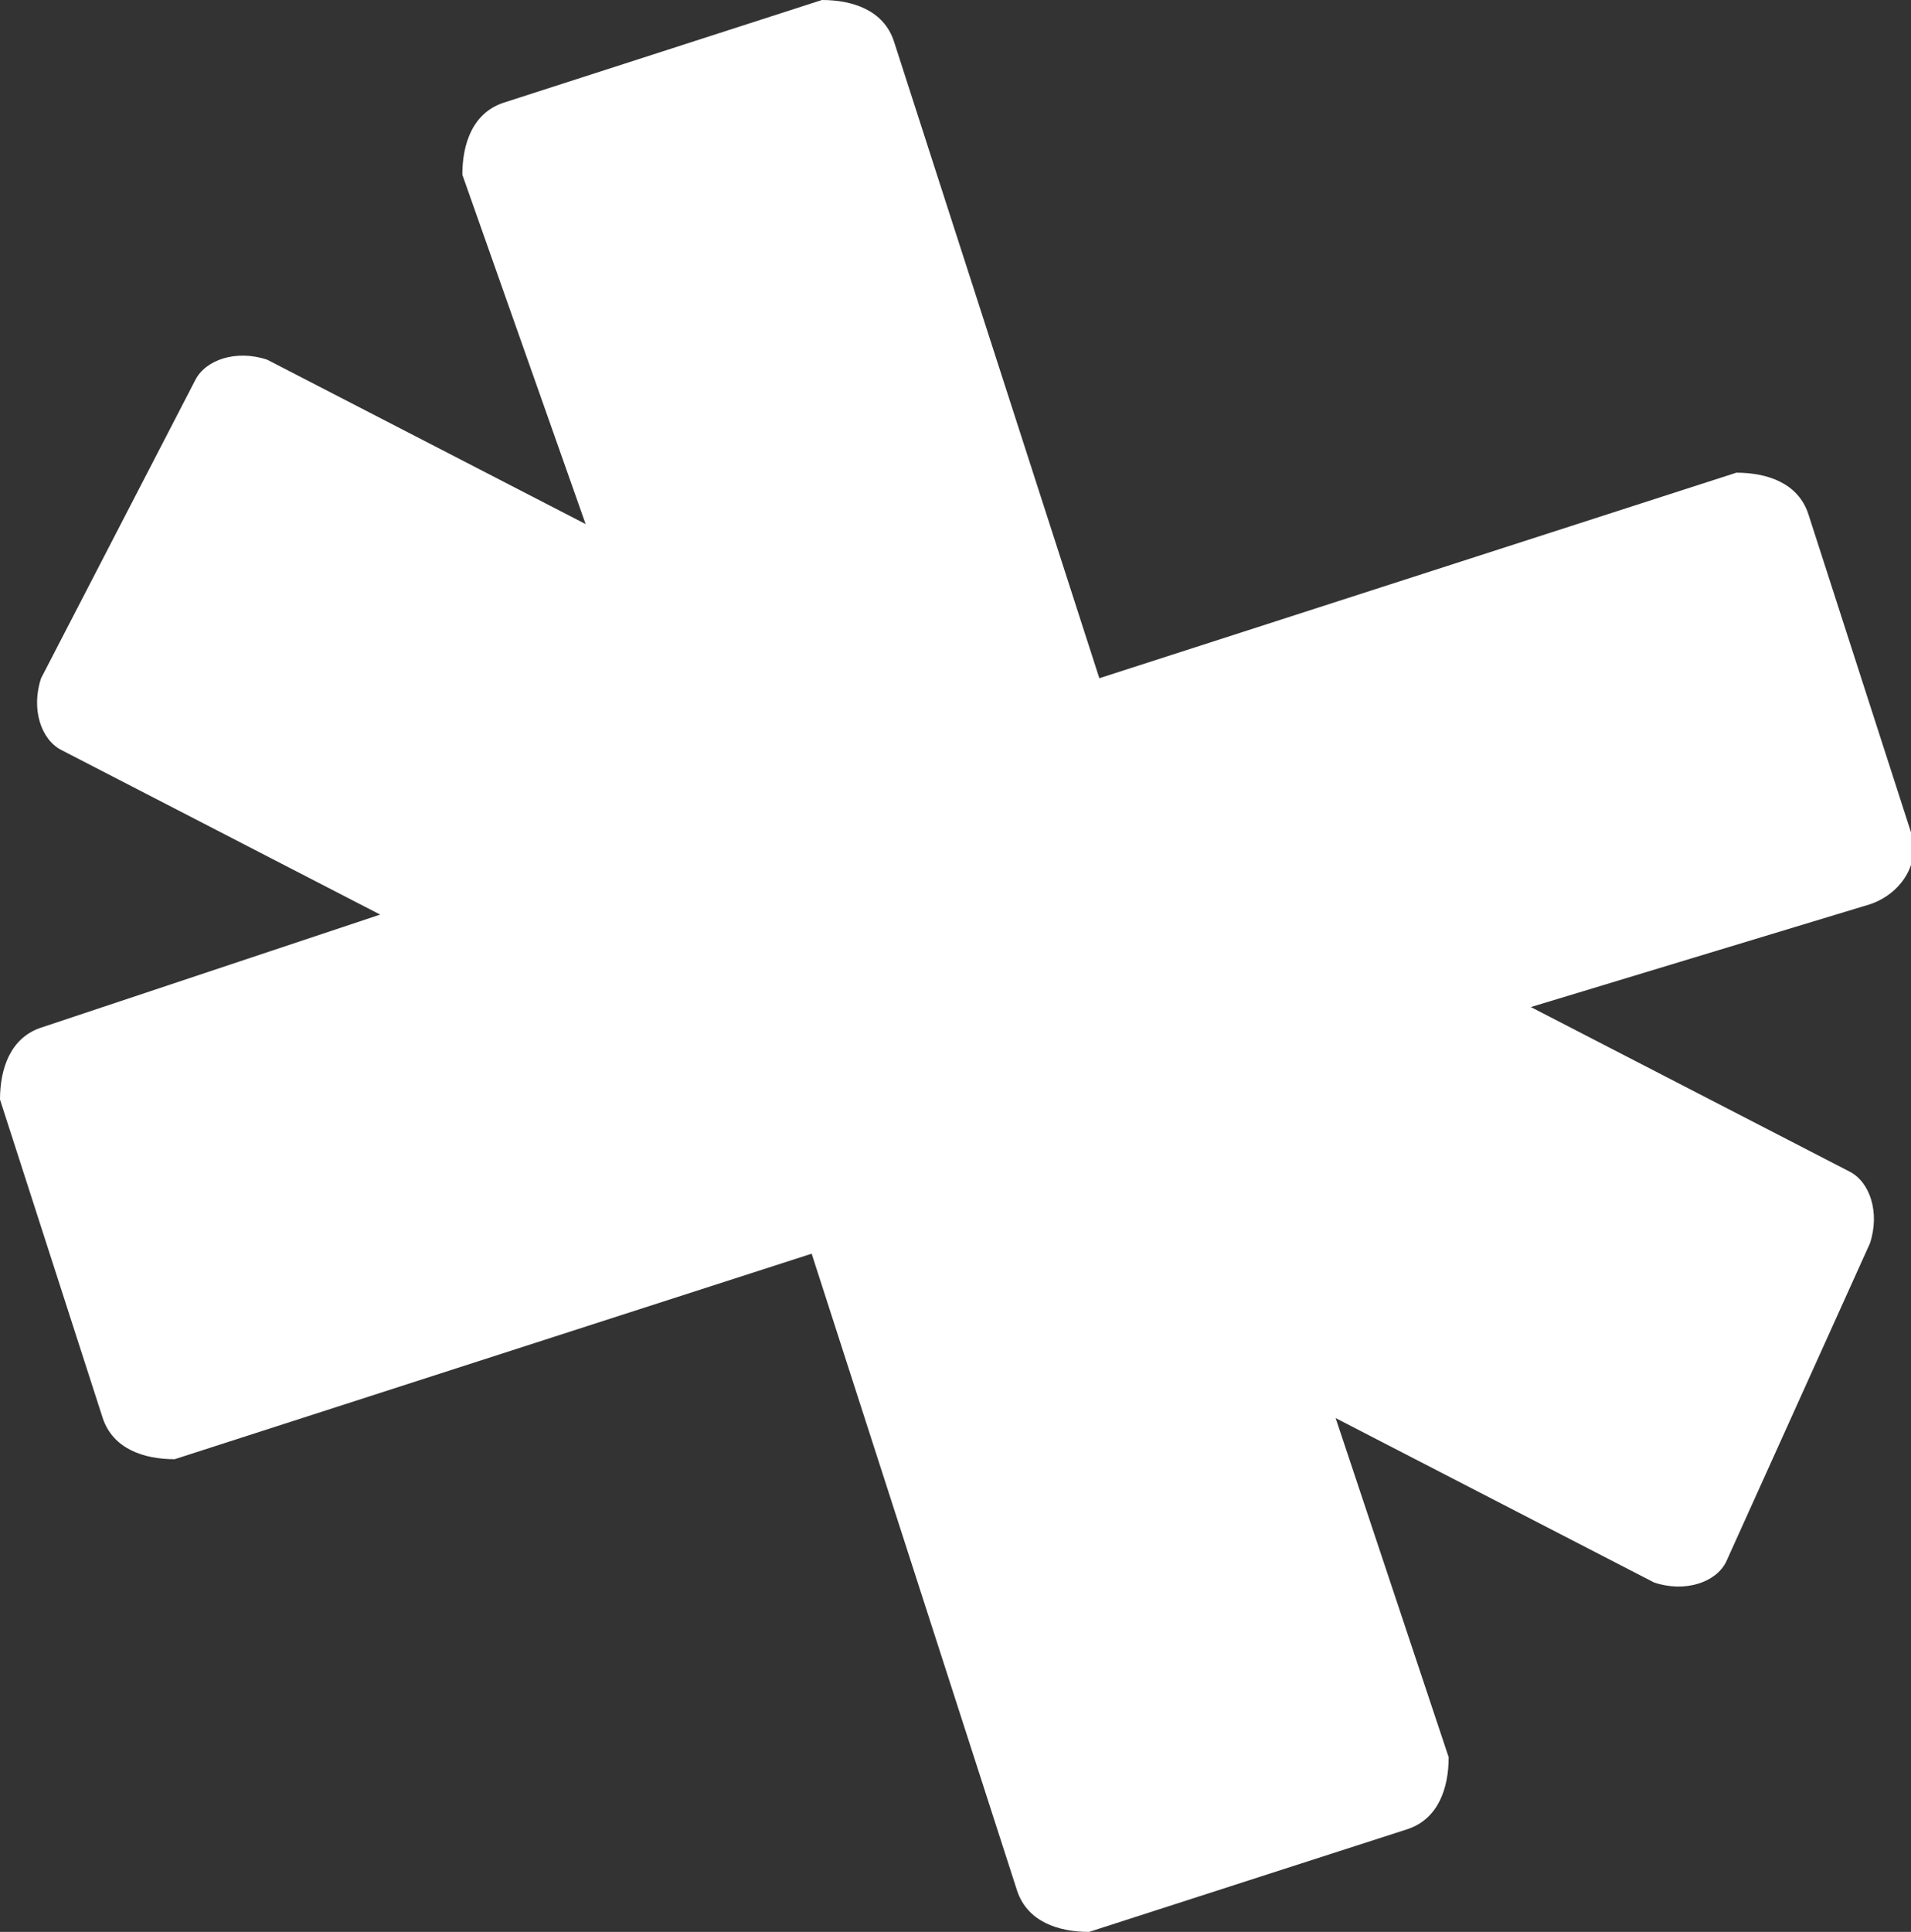
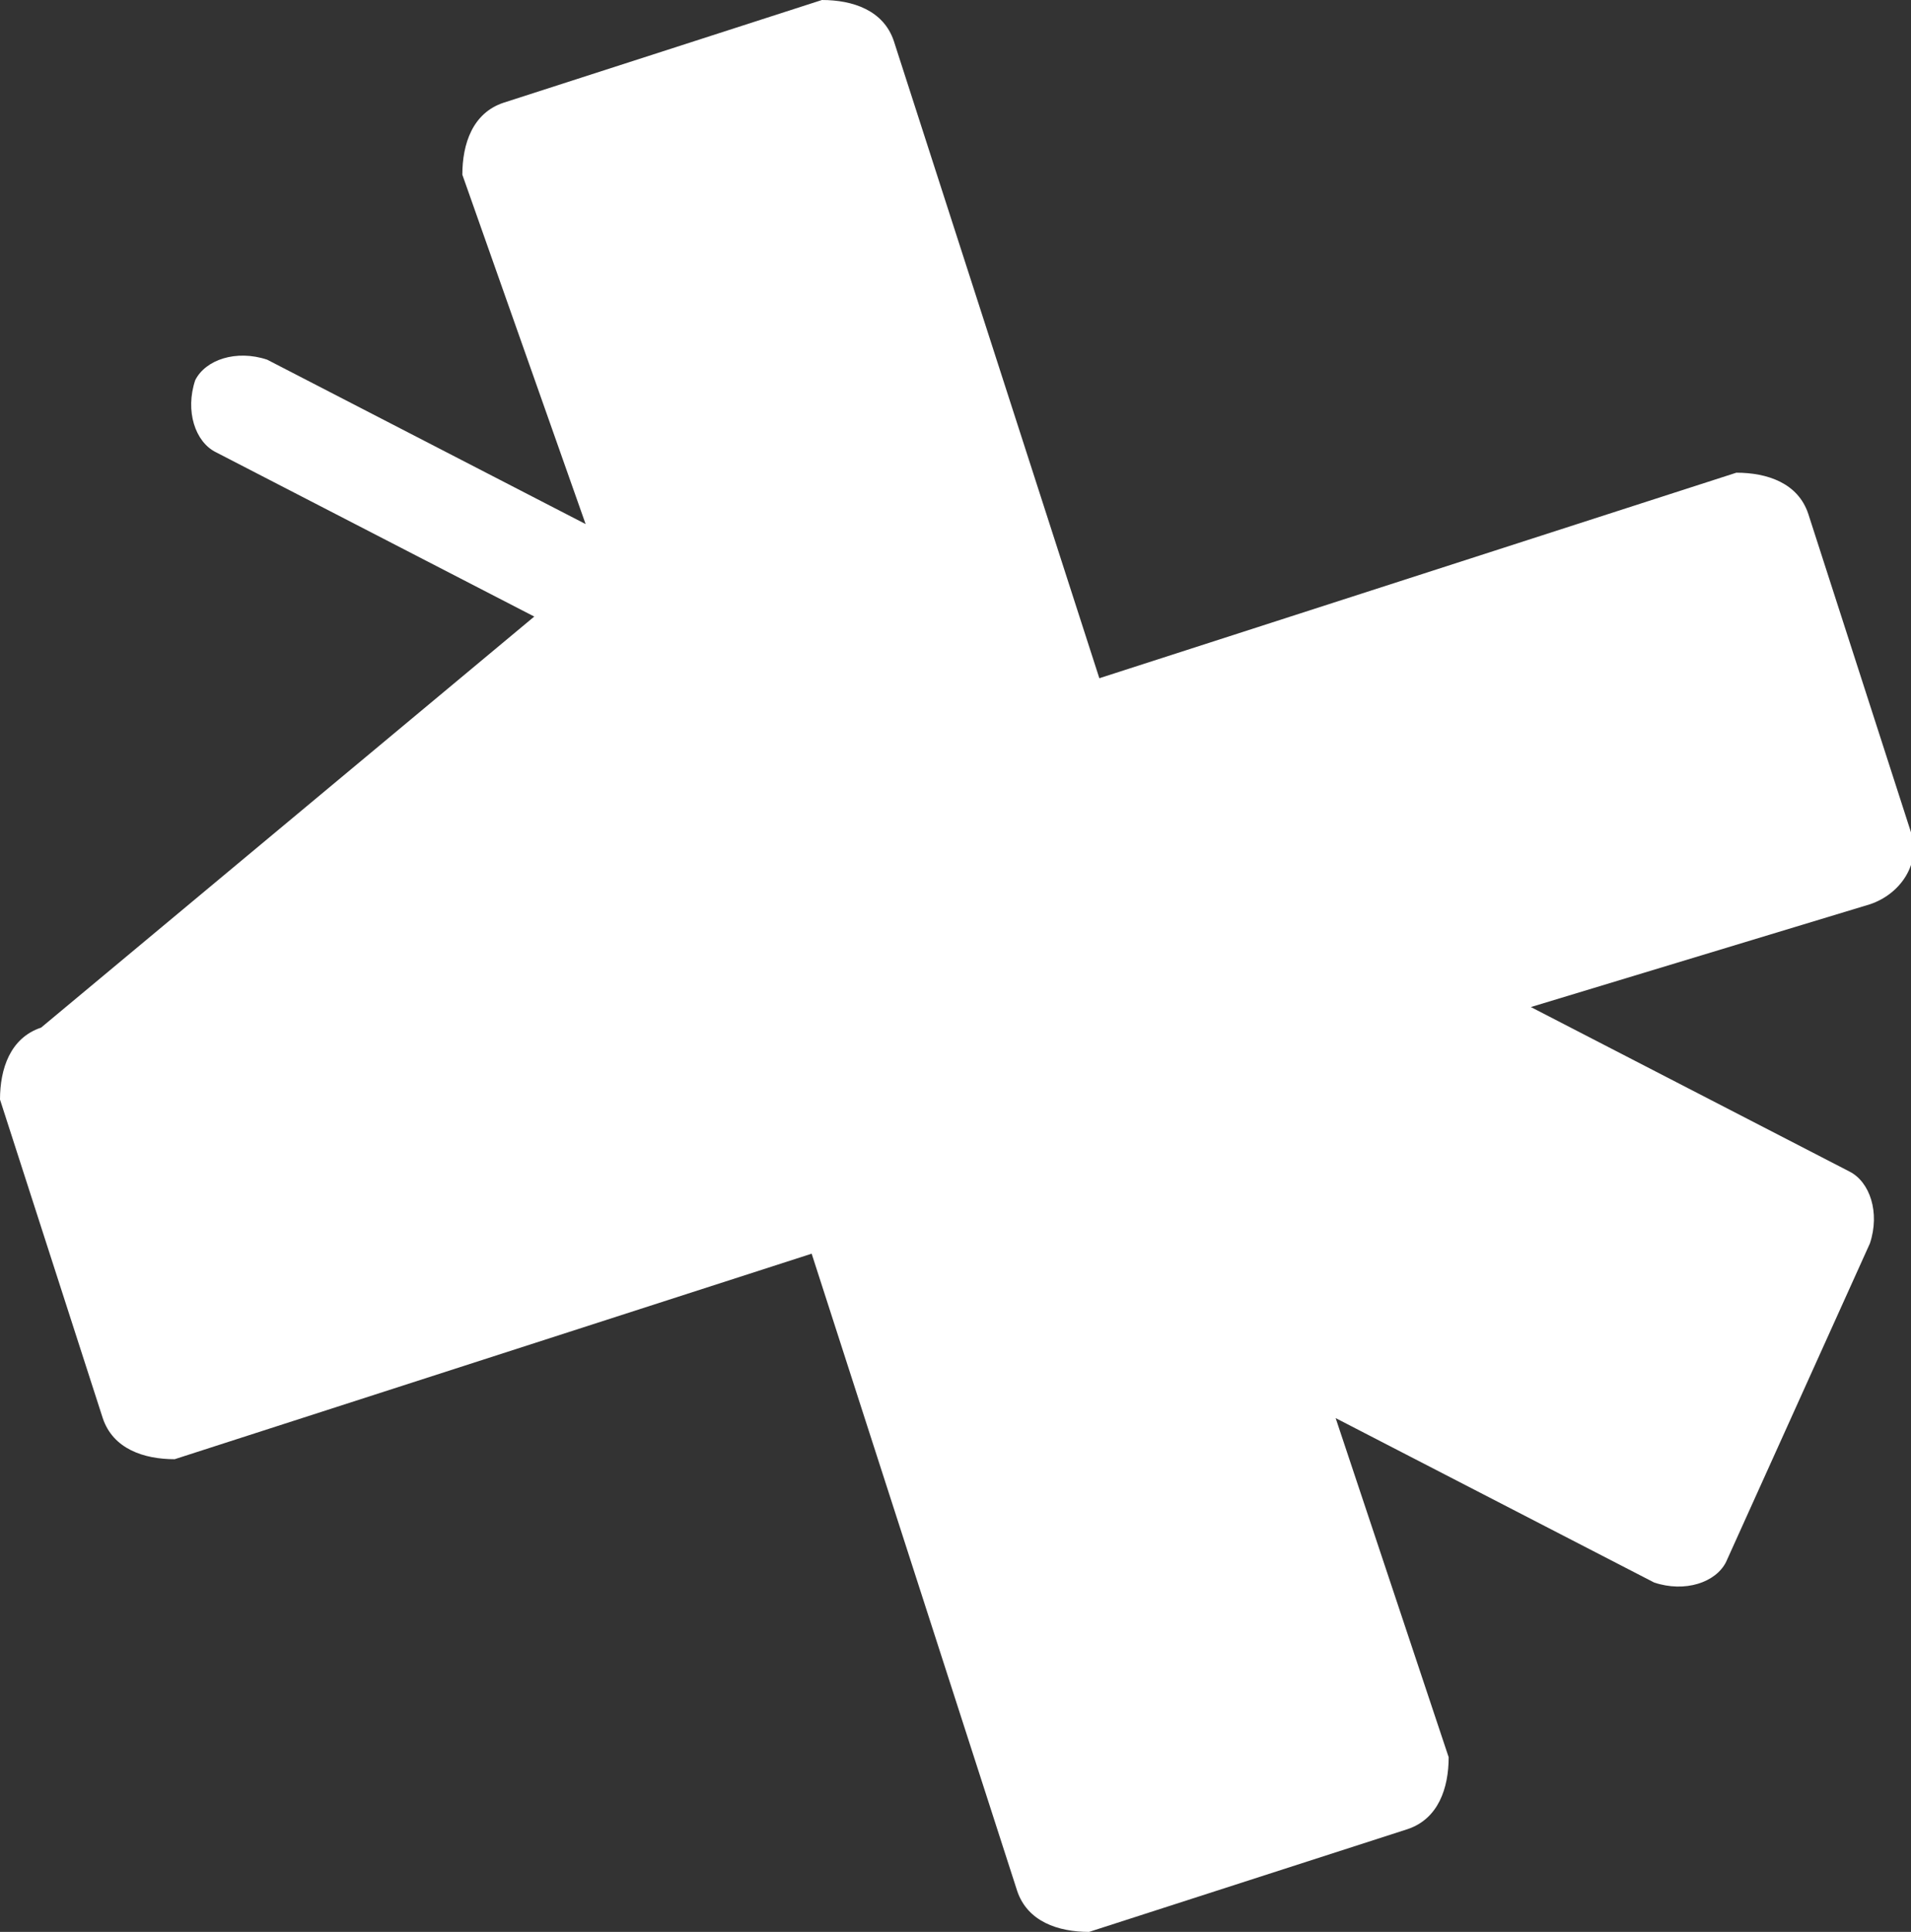
<svg xmlns="http://www.w3.org/2000/svg" version="1.1" id="Layer_1" x="0px" y="0px" viewBox="0 0 18.6 18.8" style="enable-background:new 0 0 18.6 18.8;" xml:space="preserve">
  <rect x="0" y="0" width="18.6" height="18.8" fill="#333333" stroke="none" />
  <style type="text/css">
	.st0{fill:#FFFFFF;}
</style>
-   <path class="st0" d="M18.6,8.1l-1-3.1c-0.1-0.3-0.4-0.4-0.7-0.4l-6.2,2l-2-6.2C8.6,0.1,8.3,0,8,0L4.9,1C4.6,1.1,4.5,1.4,4.5,1.7  l1.2,3.4L2.6,3.5C2.3,3.4,2,3.5,1.9,3.7L0.4,6.6c-0.1,0.3,0,0.6,0.2,0.7l3.1,1.6L0.4,10C0.1,10.1,0,10.4,0,10.7l1,3.1  c0.1,0.3,0.4,0.4,0.7,0.4l6.2-2l2,6.2c0.1,0.3,0.4,0.4,0.7,0.4l3.1-1c0.3-0.1,0.4-0.4,0.4-0.7L13,13.8l3.1,1.6  c0.3,0.1,0.6,0,0.7-0.2l1.4-3.1c0.1-0.3,0-0.6-0.2-0.7l-3.1-1.6l3.3-1C18.5,8.7,18.7,8.4,18.6,8.1z" />
+   <path class="st0" d="M18.6,8.1l-1-3.1c-0.1-0.3-0.4-0.4-0.7-0.4l-6.2,2l-2-6.2C8.6,0.1,8.3,0,8,0L4.9,1C4.6,1.1,4.5,1.4,4.5,1.7  l1.2,3.4L2.6,3.5C2.3,3.4,2,3.5,1.9,3.7c-0.1,0.3,0,0.6,0.2,0.7l3.1,1.6L0.4,10C0.1,10.1,0,10.4,0,10.7l1,3.1  c0.1,0.3,0.4,0.4,0.7,0.4l6.2-2l2,6.2c0.1,0.3,0.4,0.4,0.7,0.4l3.1-1c0.3-0.1,0.4-0.4,0.4-0.7L13,13.8l3.1,1.6  c0.3,0.1,0.6,0,0.7-0.2l1.4-3.1c0.1-0.3,0-0.6-0.2-0.7l-3.1-1.6l3.3-1C18.5,8.7,18.7,8.4,18.6,8.1z" />
</svg>